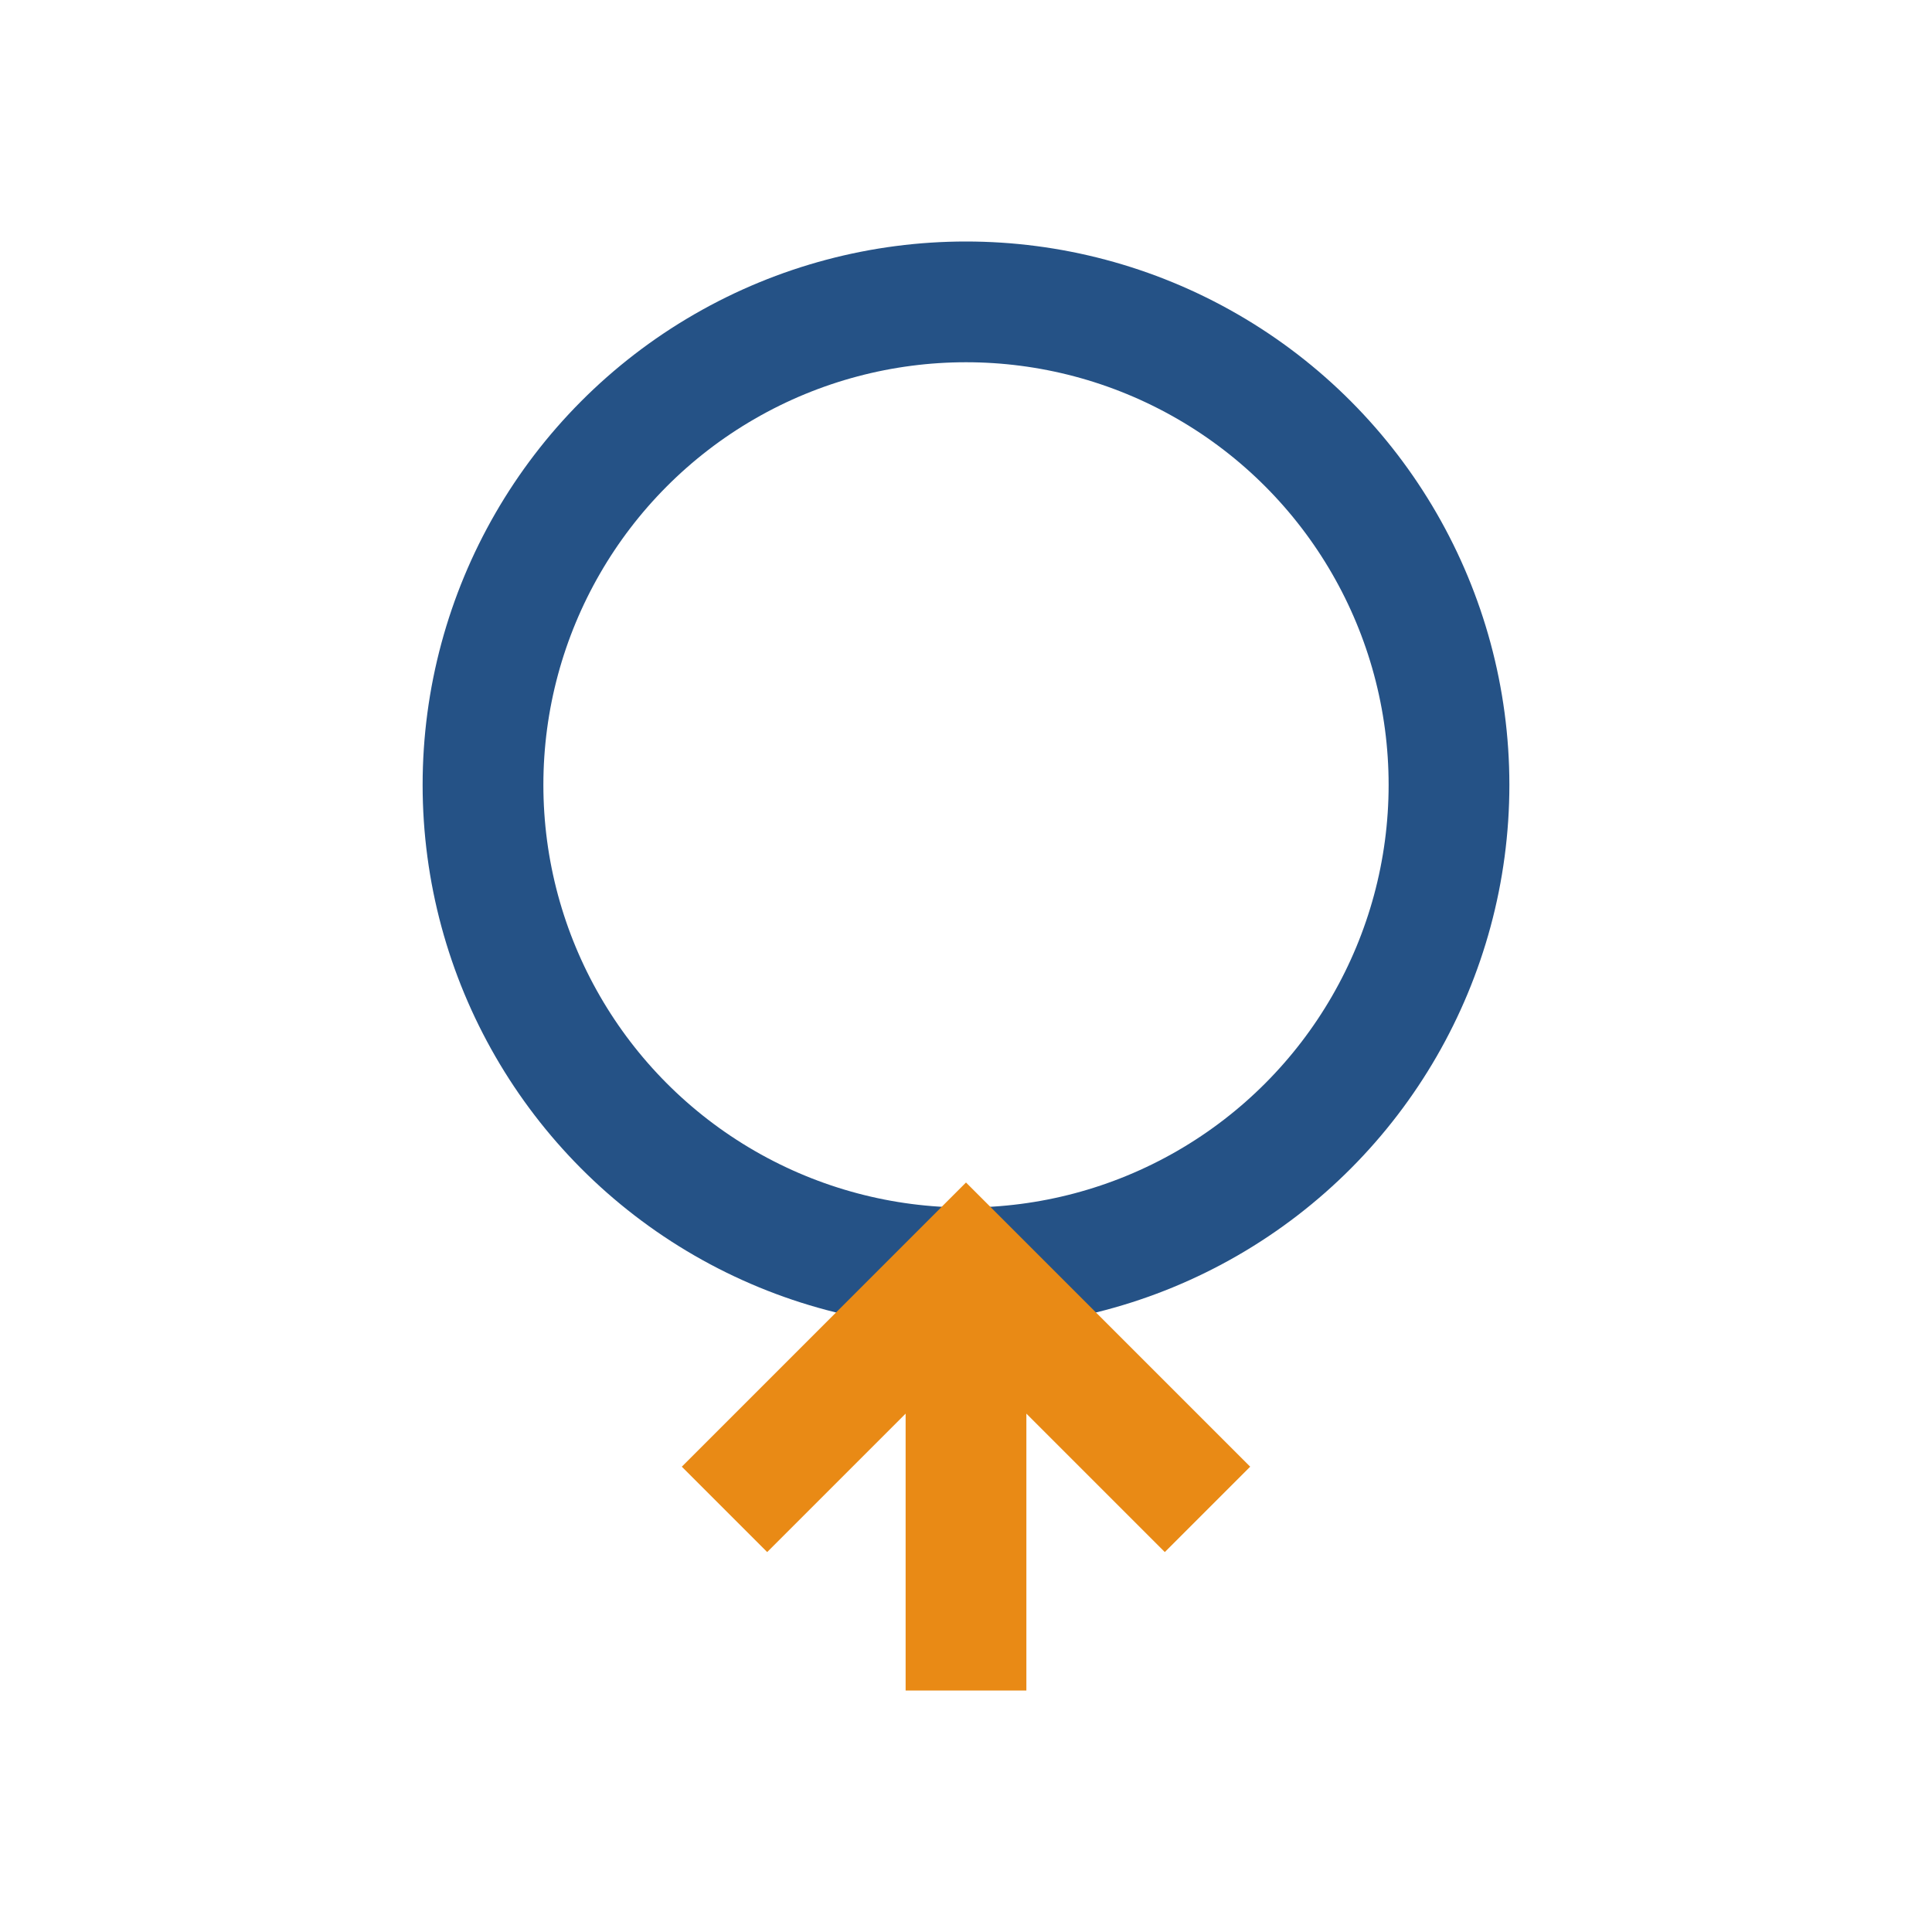
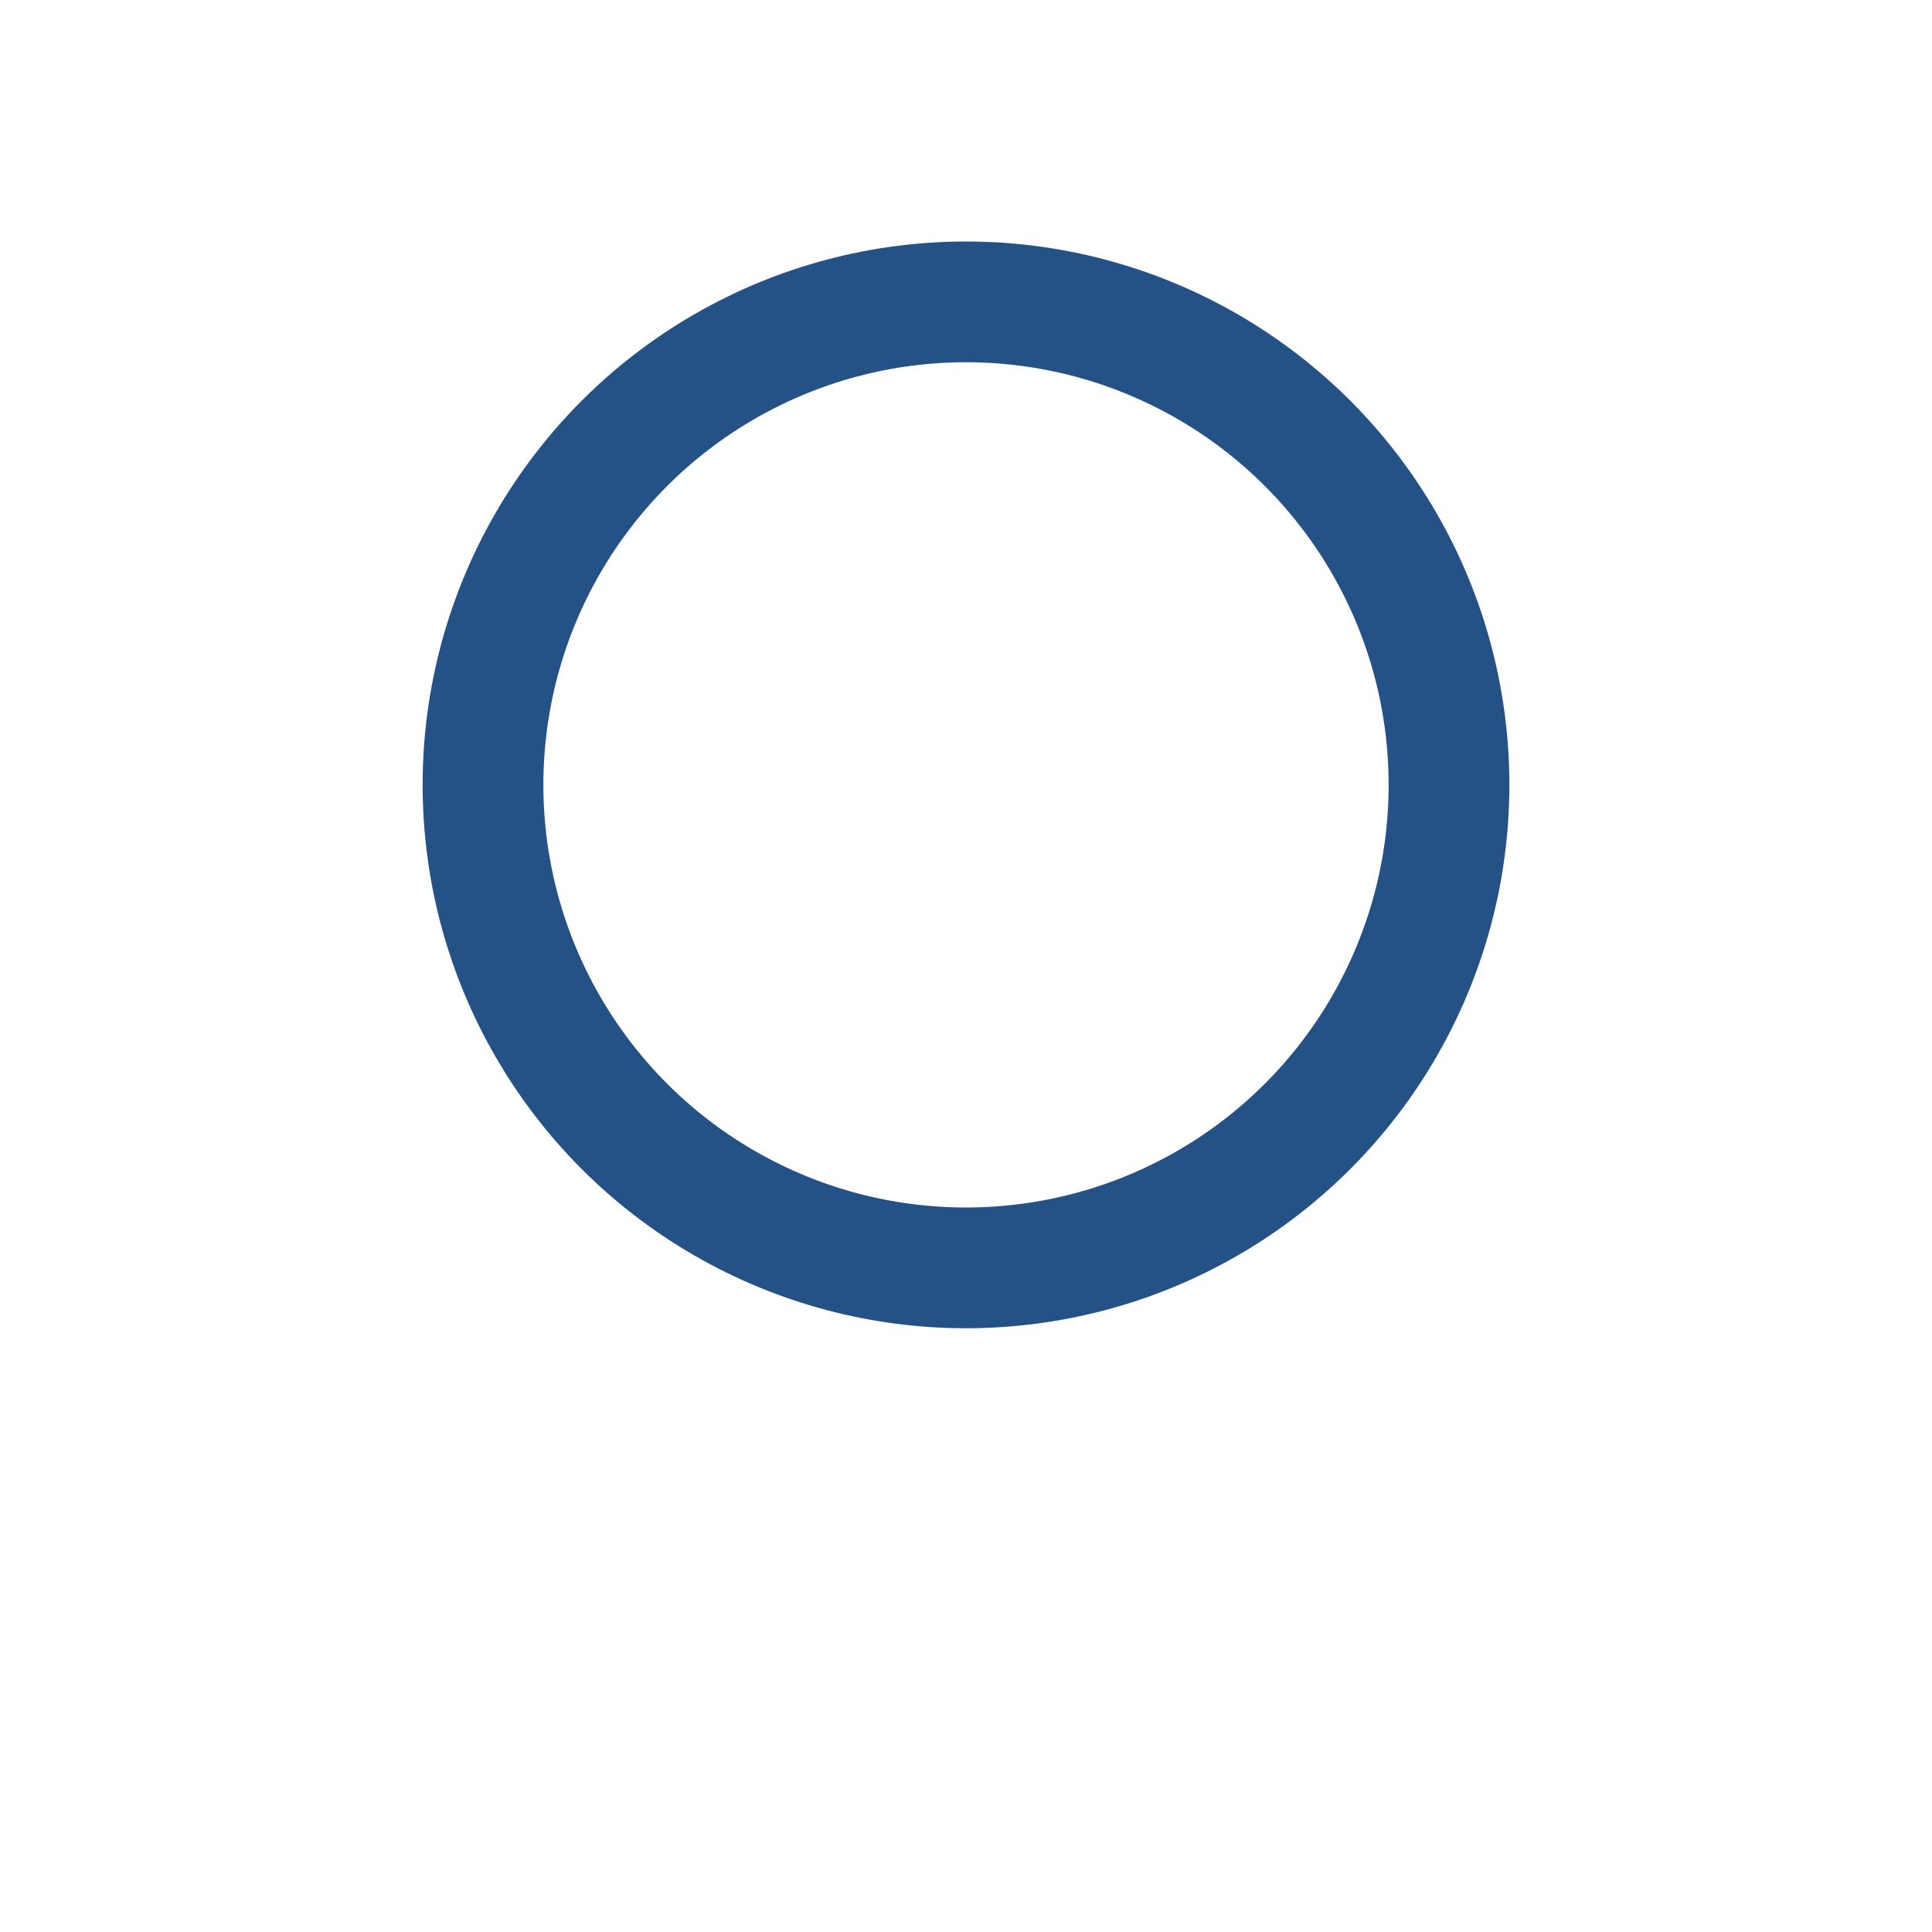
<svg xmlns="http://www.w3.org/2000/svg" width="32" height="32" viewBox="0 0 32 32">
  <circle cx="16" cy="13" r="8" fill="none" stroke="#255286" stroke-width="2" />
-   <path d="M16 21v7m-4-3l4-4 4 4" stroke="#E98A15" stroke-width="2" fill="none" />
</svg>